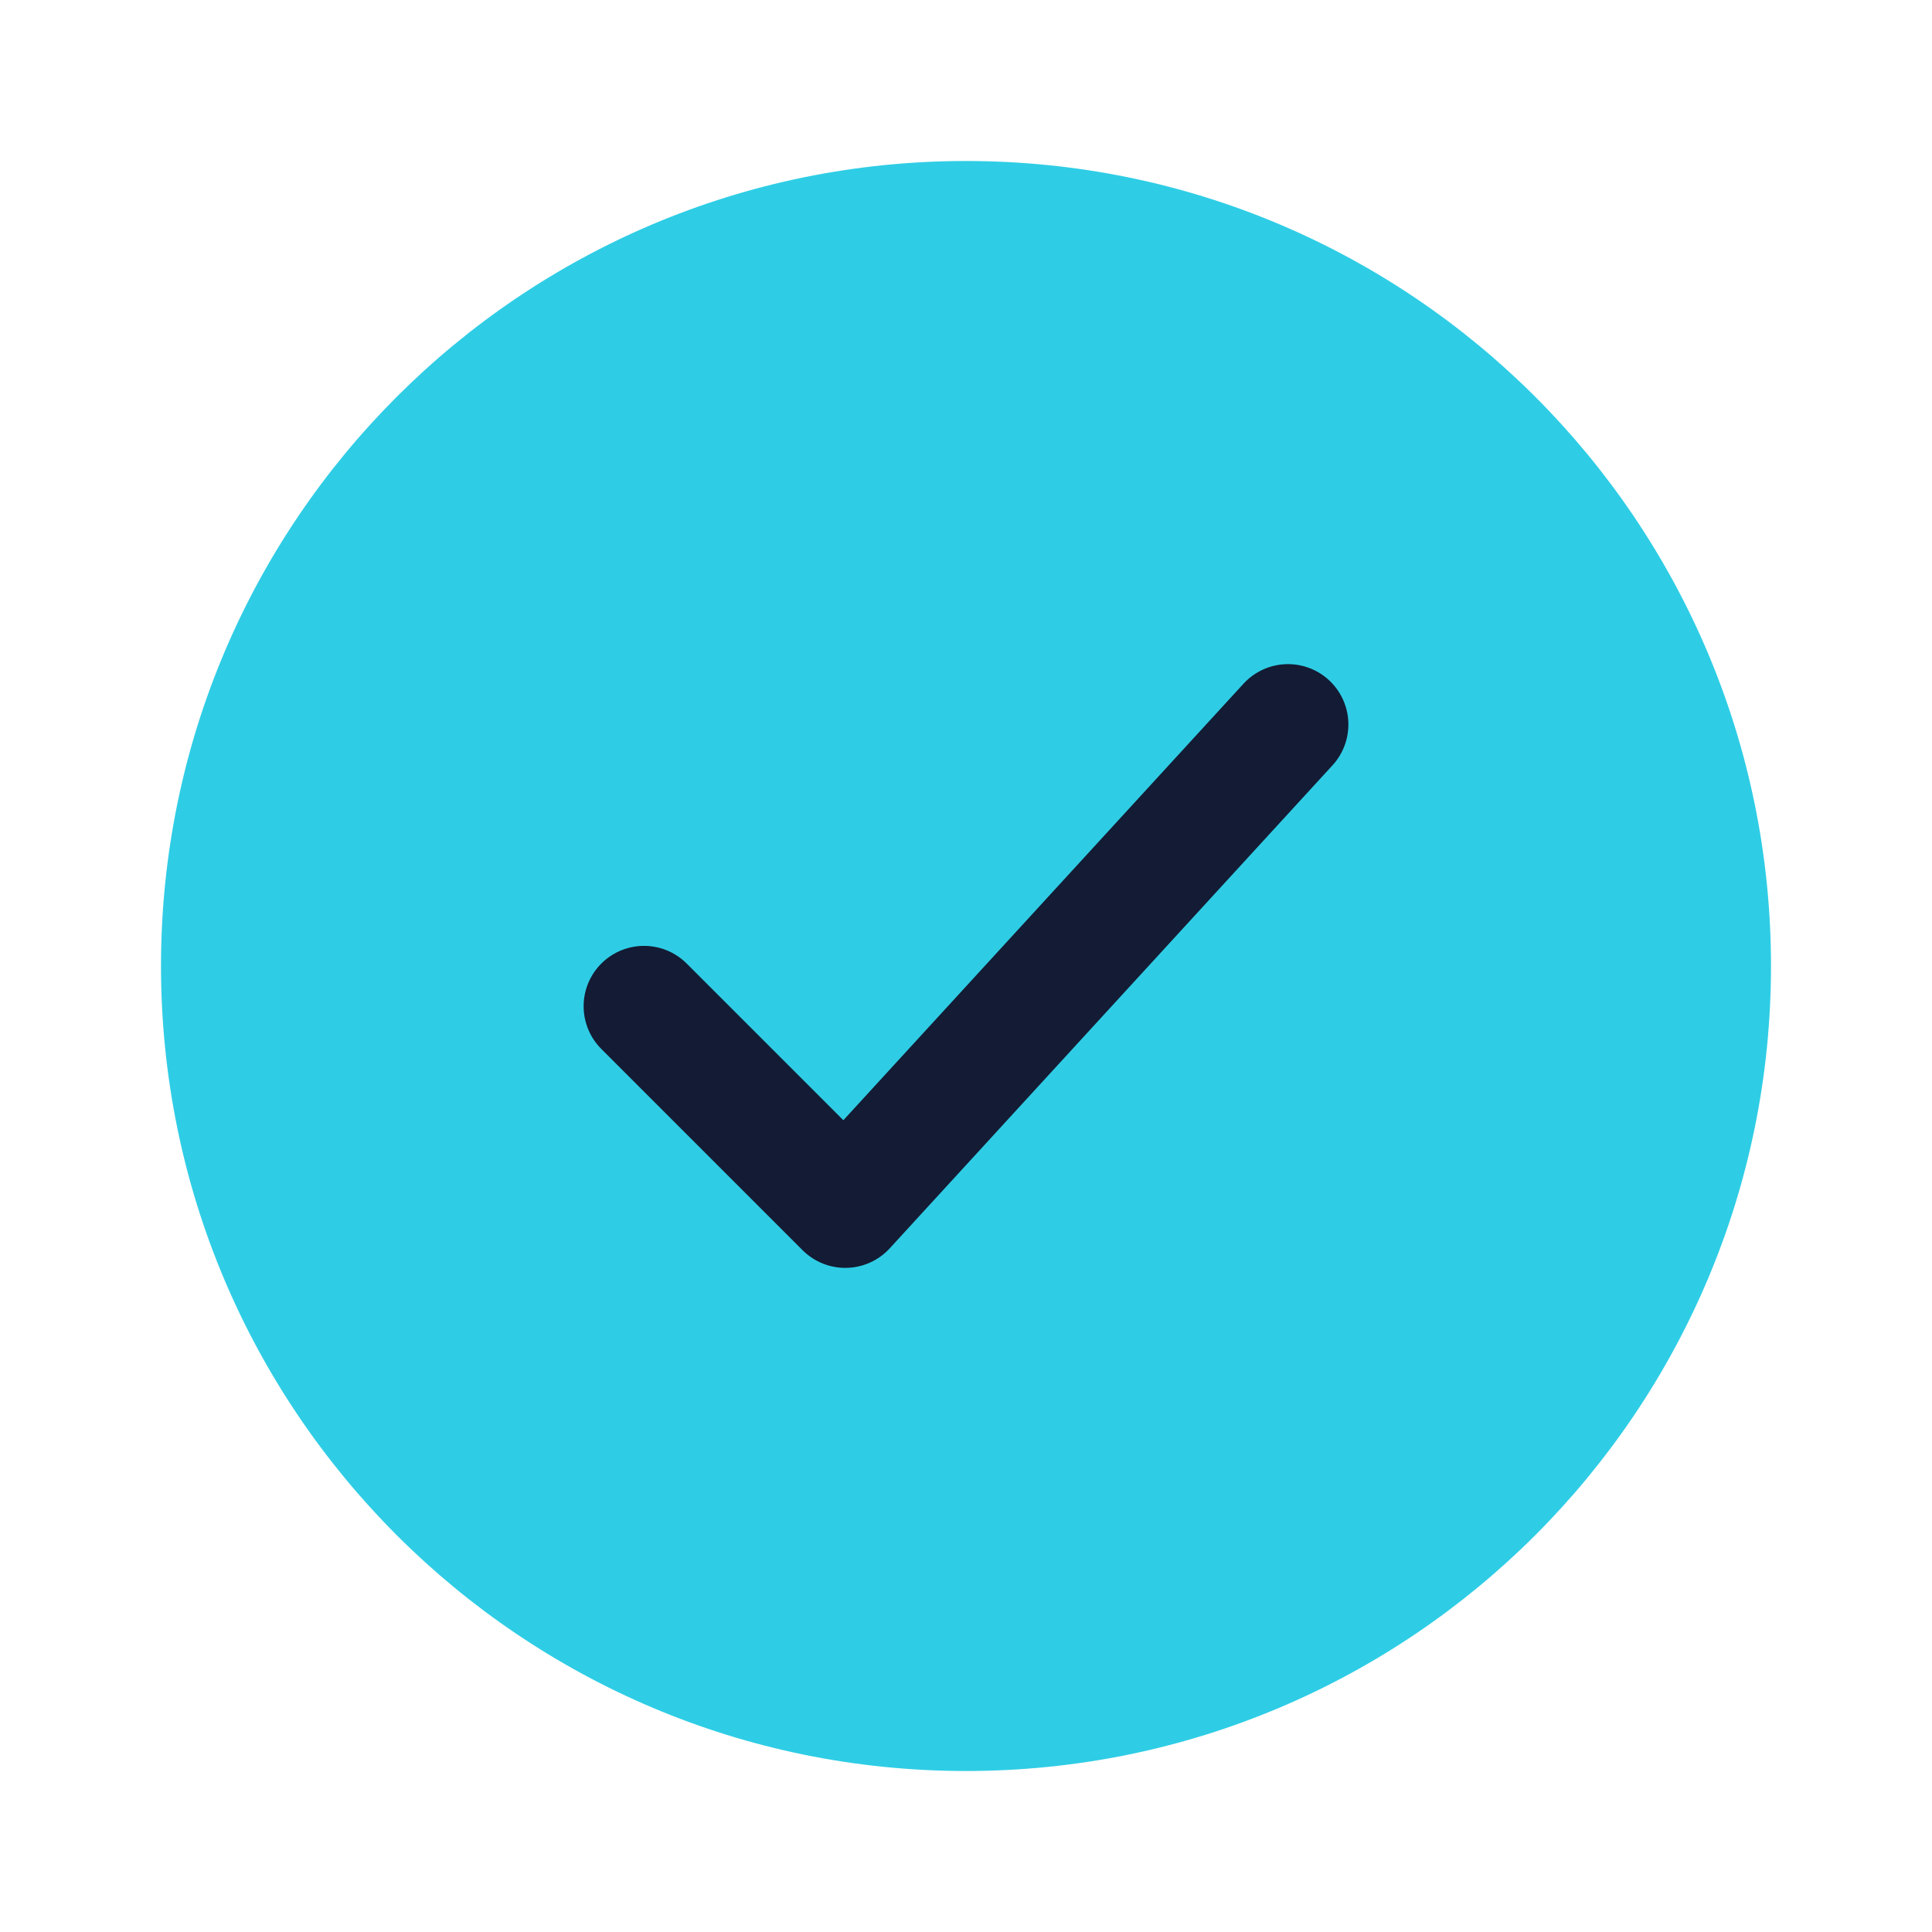
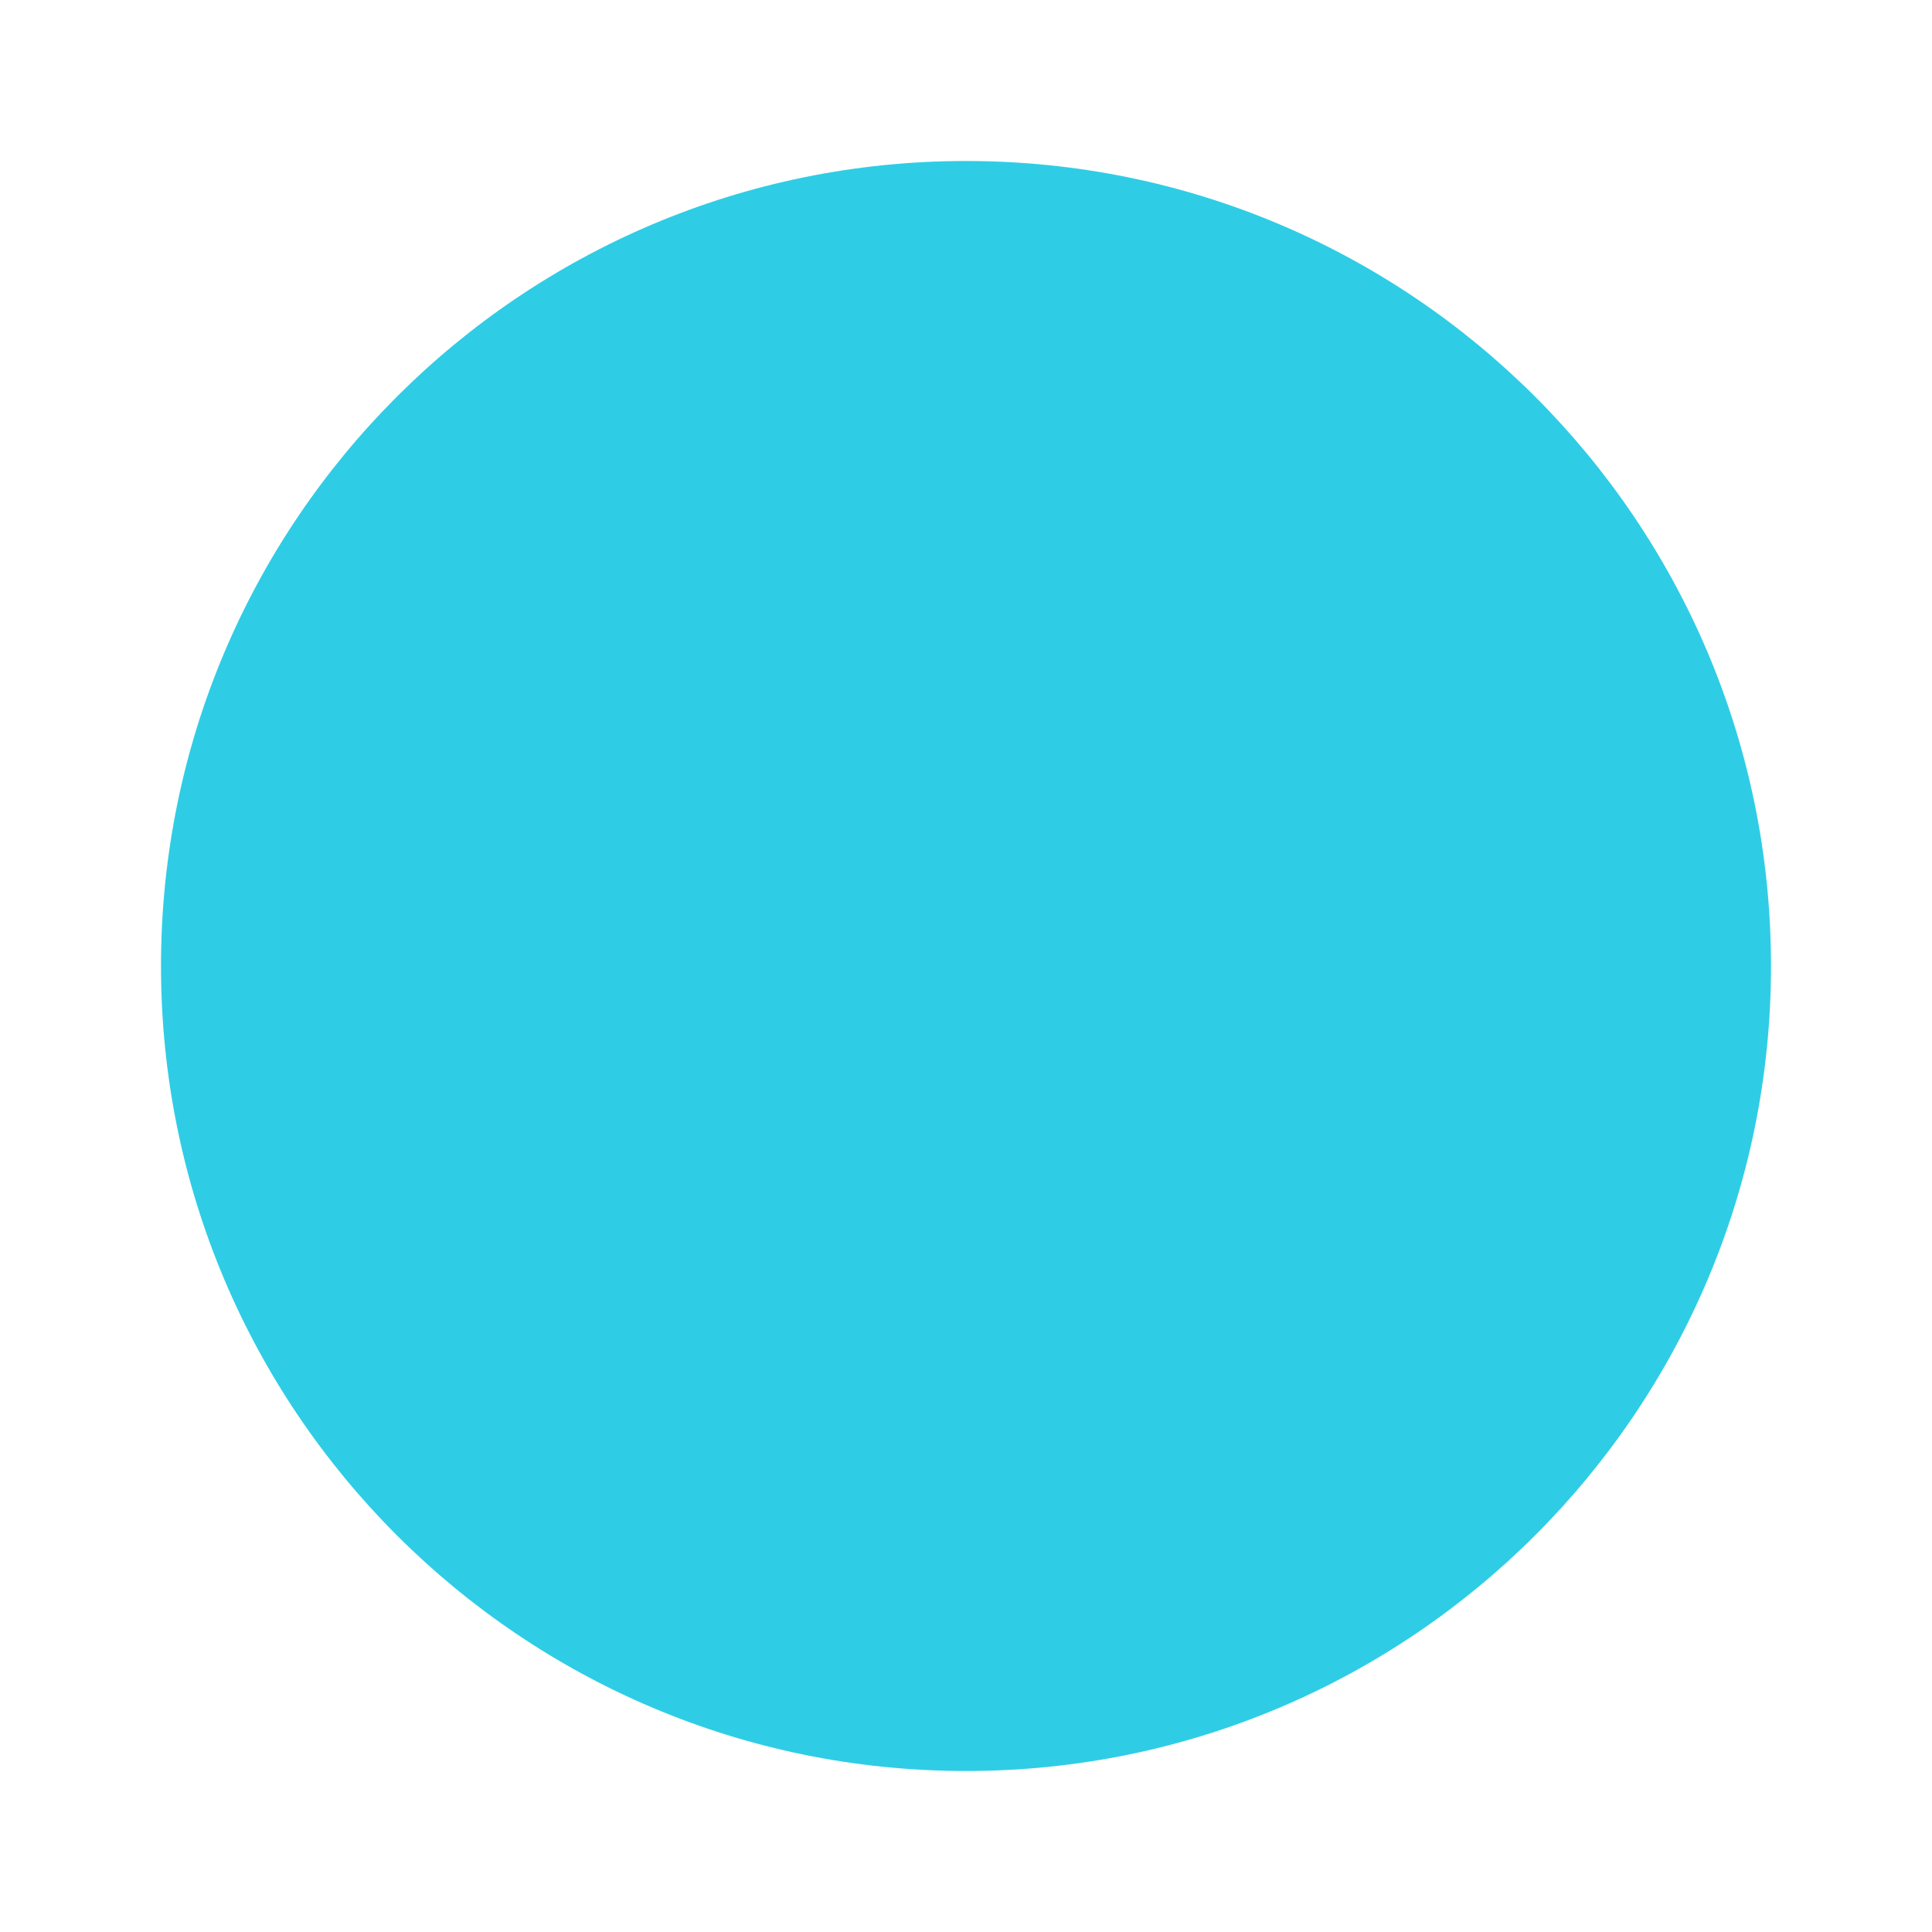
<svg xmlns="http://www.w3.org/2000/svg" width="30" height="30" viewBox="0 0 30 30" fill="none">
  <path d="M27.5 15C27.5 8.096 21.904 2.5 15 2.5C8.096 2.5 2.5 8.096 2.5 15C2.5 21.904 8.096 27.5 15 27.5C21.904 27.5 27.5 21.904 27.5 15Z" fill="#2ECDE5" />
-   <path d="M10 15.625L13.125 18.75L20 11.25" stroke="#141B34" stroke-width="1.875" stroke-linecap="round" stroke-linejoin="round" />
</svg>